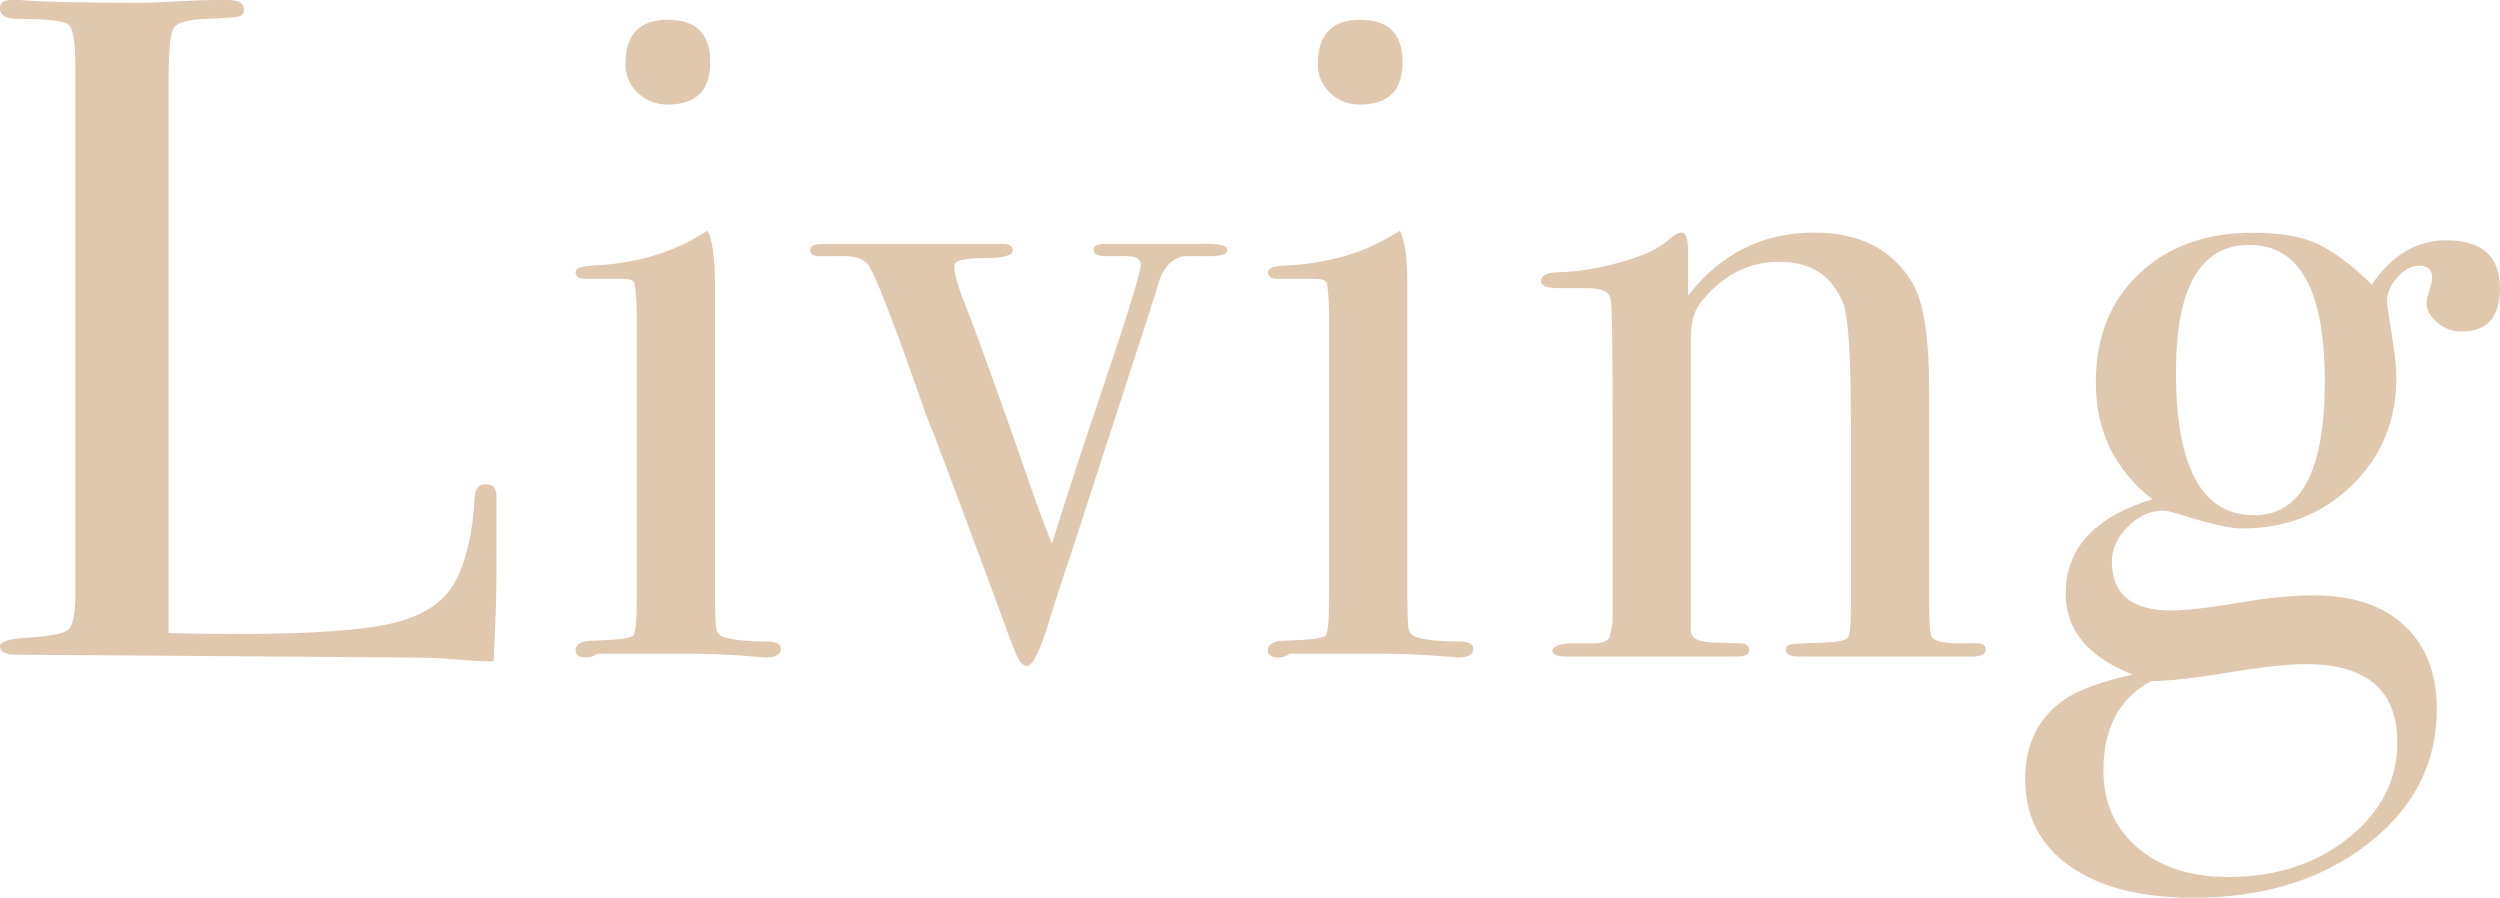
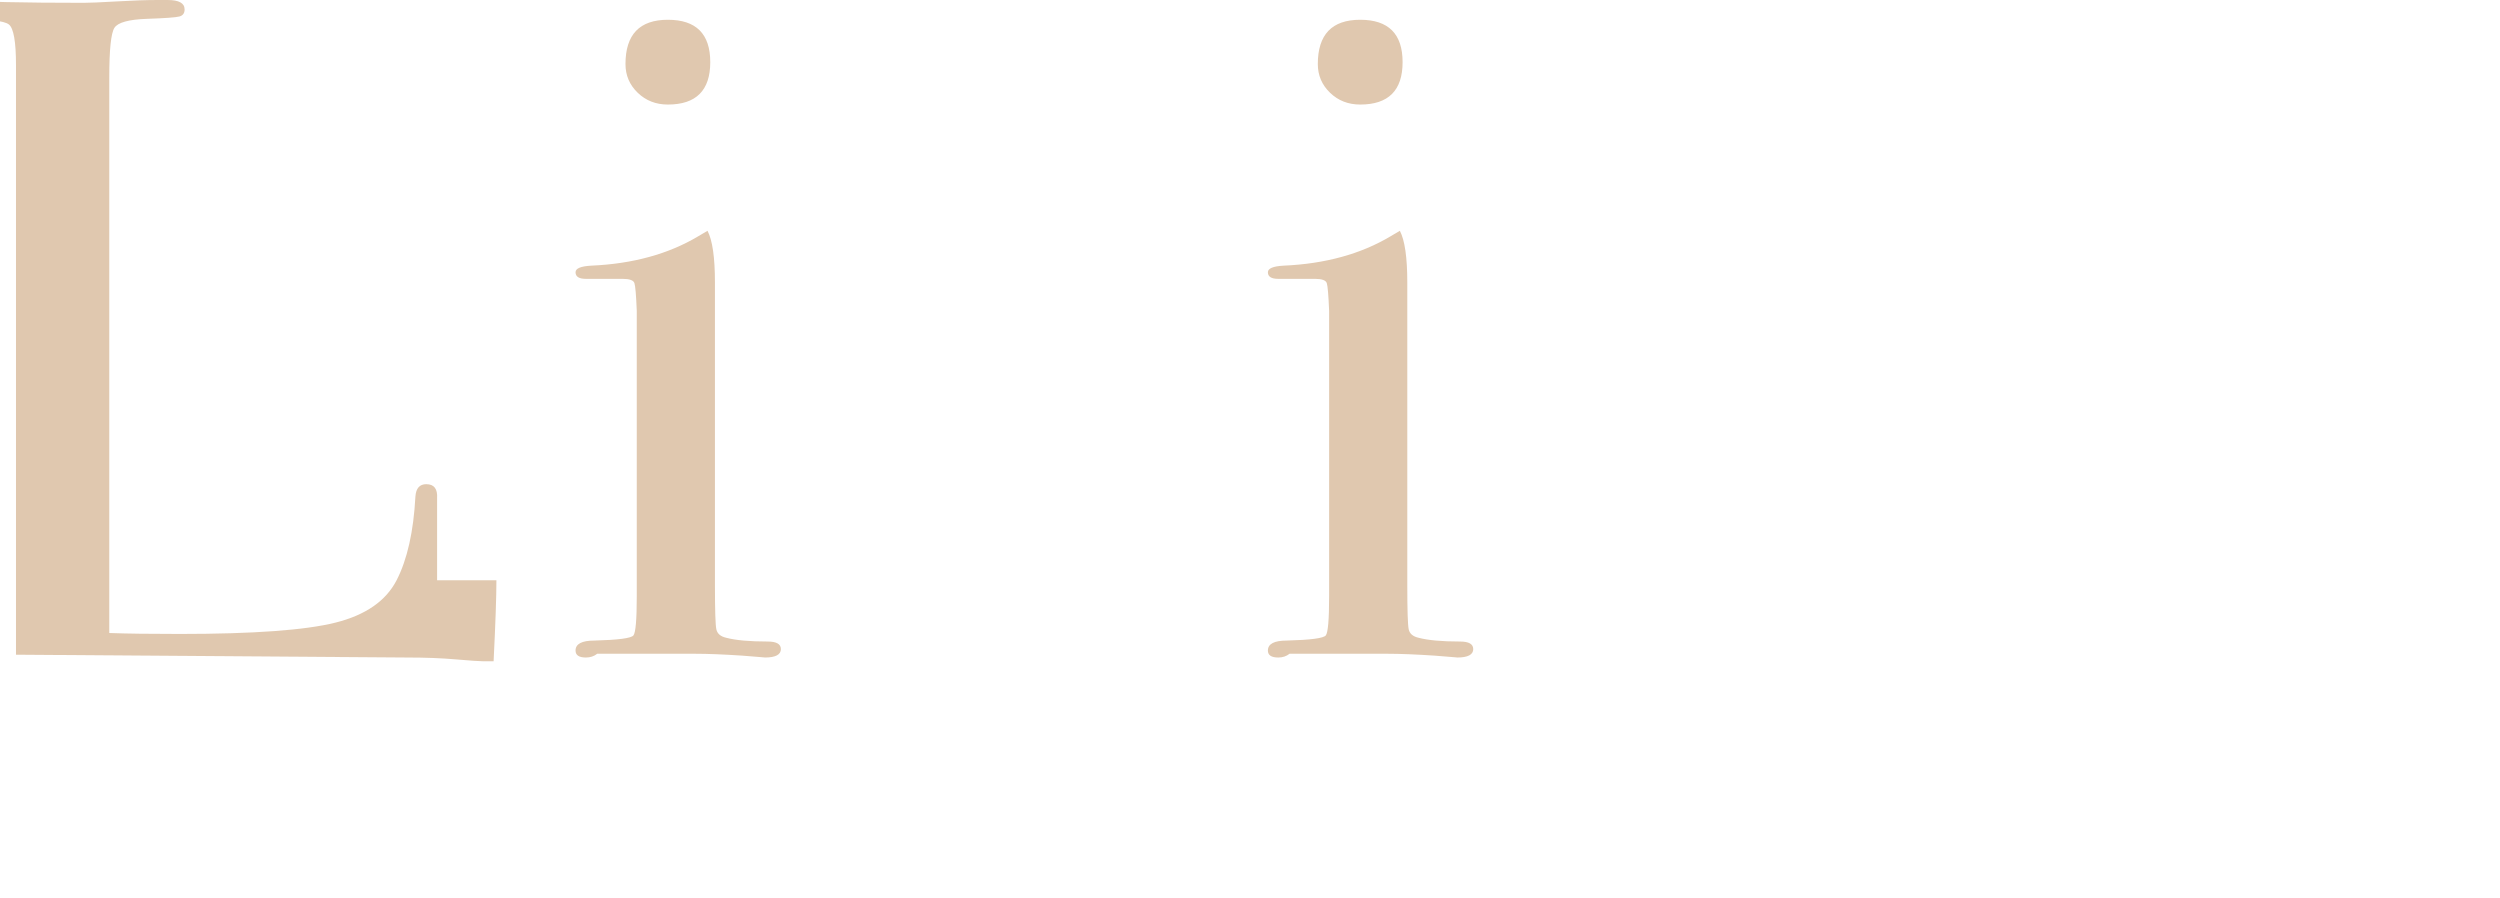
<svg xmlns="http://www.w3.org/2000/svg" id="_レイヤー_2" data-name="レイヤー_2" viewBox="0 0 122.286 43.911">
  <defs>
    <style>
      .cls-1 {
        fill: #e0c8af;
      }
    </style>
  </defs>
  <g id="_レイヤー_1-2" data-name="レイヤー_1">
    <g>
-       <path class="cls-1" d="M24.282,28.383c0,.799-.046,2.12-.138,3.963h-.505c-.184,0-.629-.031-1.334-.092-.706-.062-1.502-.092-2.391-.092l-19.132-.138c-.521,0-.782-.138-.782-.415,0-.214.415-.353,1.244-.415,1.167-.061,1.866-.192,2.096-.392.23-.199.346-.775.346-1.728V3.179c0-1.136-.115-1.797-.346-1.981-.23-.184-1.052-.276-2.465-.276-.584,0-.875-.168-.875-.507,0-.277.184-.415.553-.415h.415c1.014.092,3.025.138,6.036.138.277,0,.814-.023,1.613-.069.798-.046,1.458-.069,1.981-.069h.507c.553,0,.829.154.829.461,0,.184-.085.299-.253.345-.169.046-.699.085-1.589.115-.892.031-1.421.177-1.59.438-.169.261-.253,1.068-.253,2.419v27.185c.83.031,1.981.046,3.456.046,3.594,0,6.128-.184,7.603-.553s2.472-1.06,2.995-2.073c.522-1.014.829-2.38.921-4.101.029-.399.206-.599.53-.599.384,0,.56.23.53.691v4.009Z" />
+       <path class="cls-1" d="M24.282,28.383c0,.799-.046,2.12-.138,3.963h-.505c-.184,0-.629-.031-1.334-.092-.706-.062-1.502-.092-2.391-.092l-19.132-.138V3.179c0-1.136-.115-1.797-.346-1.981-.23-.184-1.052-.276-2.465-.276-.584,0-.875-.168-.875-.507,0-.277.184-.415.553-.415h.415c1.014.092,3.025.138,6.036.138.277,0,.814-.023,1.613-.069.798-.046,1.458-.069,1.981-.069h.507c.553,0,.829.154.829.461,0,.184-.085.299-.253.345-.169.046-.699.085-1.589.115-.892.031-1.421.177-1.59.438-.169.261-.253,1.068-.253,2.419v27.185c.83.031,1.981.046,3.456.046,3.594,0,6.128-.184,7.603-.553s2.472-1.06,2.995-2.073c.522-1.014.829-2.38.921-4.101.029-.399.206-.599.53-.599.384,0,.56.23.53.691v4.009Z" />
      <path class="cls-1" d="M38.197,31.747c0,.276-.261.415-.783.415.03,0-.338-.031-1.106-.092-.921-.061-1.689-.092-2.304-.092h-4.792c-.154.123-.338.184-.553.184-.338,0-.507-.114-.507-.341,0-.325.307-.488.921-.488,1.167-.03,1.804-.115,1.912-.253.107-.138.162-.775.162-1.912v-13.961c-.031-.767-.069-1.221-.115-1.359-.046-.138-.238-.208-.576-.208h-1.797c-.338,0-.507-.107-.507-.323,0-.188.257-.295.772-.323,2.03-.089,3.773-.568,5.228-1.436l.455-.269c.242.46.364,1.303.364,2.529,0-.061,0,.092,0,.459v14.344c0,1.226.023,1.946.069,2.161.046.215.208.353.484.414.461.122,1.136.184,2.027.184.43,0,.645.123.645.369ZM34.742,3.041c0,1.382-.691,2.073-2.073,2.073-.584,0-1.076-.191-1.475-.576-.399-.384-.599-.852-.599-1.405,0-1.444.691-2.166,2.074-2.166s2.073.691,2.073,2.073Z" />
-       <path class="cls-1" d="M60.038,12.213c0,.213-.292.32-.875.32h-1.106c-.553,0-.983.339-1.29,1.016-.185.585-.369,1.171-.553,1.755l-3.87,11.915c-.215.616-.523,1.555-.922,2.817-.492,1.693-.891,2.54-1.198,2.54-.215,0-.431-.292-.645-.875-.154-.369-.308-.783-.461-1.244-2.488-6.727-3.748-10.075-3.778-10.045-1.598-4.6-2.565-7.102-2.903-7.506-.276-.279-.707-.403-1.29-.373h-1.06c-.307,0-.46-.099-.46-.3,0-.199.215-.3.645-.3h8.801c.307,0,.46.108.46.324,0,.247-.477.37-1.428.37-.953,0-1.428.124-1.428.37,0,.339.129.848.387,1.526.495,1.228,1.455,3.866,2.879,7.917.611,1.814,1.115,3.197,1.512,4.15.862-2.744,1.633-5.102,2.311-7.076,1.355-4.007,2.034-6.197,2.034-6.567,0-.277-.23-.416-.691-.416h-1.014c-.399,0-.599-.106-.599-.32,0-.186.184-.28.553-.28h4.608c.921-.03,1.382.063,1.382.28Z" />
      <path class="cls-1" d="M72.063,31.747c0,.276-.261.415-.783.415.03,0-.338-.031-1.106-.092-.921-.061-1.689-.092-2.304-.092h-4.792c-.154.123-.338.184-.553.184-.338,0-.507-.114-.507-.341,0-.325.307-.488.921-.488,1.167-.03,1.804-.115,1.912-.253.107-.138.162-.775.162-1.912v-13.961c-.031-.767-.069-1.221-.115-1.359-.046-.138-.238-.208-.576-.208h-1.797c-.338,0-.507-.107-.507-.323,0-.188.257-.295.772-.323,2.03-.089,3.773-.568,5.228-1.436l.455-.269c.242.46.364,1.303.364,2.529,0-.061,0,.092,0,.459v14.344c0,1.226.023,1.946.069,2.161.046.215.208.353.484.414.461.122,1.136.184,2.027.184.43,0,.645.123.645.369ZM68.607,3.041c0,1.382-.691,2.073-2.073,2.073-.584,0-1.076-.191-1.475-.576-.399-.384-.599-.852-.599-1.405,0-1.444.691-2.166,2.074-2.166s2.073.691,2.073,2.073Z" />
-       <path class="cls-1" d="M97.128,31.771c0,.23-.23.344-.691.344h-8.479c-.399,0-.599-.107-.599-.322,0-.153.084-.245.253-.276.168-.03.76-.061,1.774-.092.583-.03.921-.114,1.014-.253.092-.137.138-.636.138-1.494v-8.826c0-3.34-.123-5.332-.369-5.976-.522-1.379-1.566-2.069-3.133-2.069-1.536,0-2.827.675-3.871,2.022-.307.399-.46.95-.46,1.655v14.342c0,.368.328.567.983.597l1.405.046c.312,0,.468.107.468.322,0,.215-.184.322-.553.322h-8.386c-.461,0-.691-.094-.691-.282,0-.188.276-.309.83-.363h1.152c.46,0,.737-.107.829-.322l.139-.689v-10.018c0-3.492-.031-5.423-.092-5.791-.062-.367-.446-.552-1.152-.552h-1.336c-.615,0-.921-.114-.921-.343,0-.294.322-.441.967-.441.922-.03,1.919-.199,2.995-.507,1.075-.307,1.827-.66,2.258-1.06.276-.246.491-.369.645-.369.215,0,.323.292.323.875v2.212c1.597-2.058,3.655-3.087,6.174-3.087,2.211,0,3.809.814,4.792,2.442.553.922.829,2.673.829,5.253v10.505c0,.983.046,1.521.138,1.613.185.184.629.276,1.336.276h.83c.307,0,.46.101.46.301Z" />
-       <path class="cls-1" d="M122.286,14.1c0,1.413-.63,2.119-1.889,2.119-.431,0-.822-.145-1.175-.438-.354-.291-.53-.622-.53-.99,0-.123.046-.315.138-.576.092-.261.138-.468.138-.622,0-.399-.215-.599-.645-.599-.369,0-.722.192-1.06.576-.338.385-.507.776-.507,1.175,0,.092.076.615.23,1.567.153.952.23,1.675.23,2.166,0,2.089-.722,3.84-2.166,5.253-1.444,1.413-3.241,2.12-5.391,2.12-.553,0-1.567-.23-3.041-.691-.4-.122-.661-.184-.784-.184-.645,0-1.229.261-1.751.783-.522.523-.783,1.091-.783,1.705,0,1.597.968,2.396,2.903,2.396.737,0,1.919-.138,3.548-.415,1.259-.215,2.411-.323,3.456-.323,1.873,0,3.34.492,4.4,1.474,1.06.984,1.589,2.35,1.589,4.101,0,2.642-1.129,4.838-3.387,6.589-2.257,1.751-5.107,2.626-8.547,2.626-2.55,0-4.555-.515-6.013-1.543-1.459-1.03-2.188-2.45-2.188-4.262,0-1.751.675-3.072,2.027-3.962.675-.431,1.751-.814,3.225-1.152-2.181-.86-3.271-2.181-3.271-3.962,0-2.212,1.413-3.748,4.239-4.608-1.843-1.443-2.765-3.348-2.765-5.713,0-2.212.706-3.986,2.12-5.322,1.413-1.336,3.271-2.004,5.575-2.004,1.259,0,2.281.169,3.064.507.784.338,1.697,1.014,2.742,2.027.983-1.444,2.196-2.166,3.64-2.166,1.751,0,2.626.783,2.626,2.35ZM117.264,36.309c0-2.55-1.5-3.824-4.501-3.824-.857,0-2.121.138-3.789.415-1.669.276-2.917.415-3.743.415-1.562.83-2.343,2.288-2.343,4.377,0,1.567.559,2.826,1.676,3.778,1.118.952,2.596,1.428,4.433,1.428,2.327,0,4.286-.638,5.878-1.912,1.592-1.275,2.389-2.834,2.389-4.677ZM113.716,18.661c0-4.454-1.229-6.681-3.686-6.681-2.396,0-3.594,2.073-3.594,6.22,0,4.669,1.274,7.004,3.824,7.004,2.304,0,3.456-2.181,3.456-6.543Z" />
    </g>
  </g>
</svg>